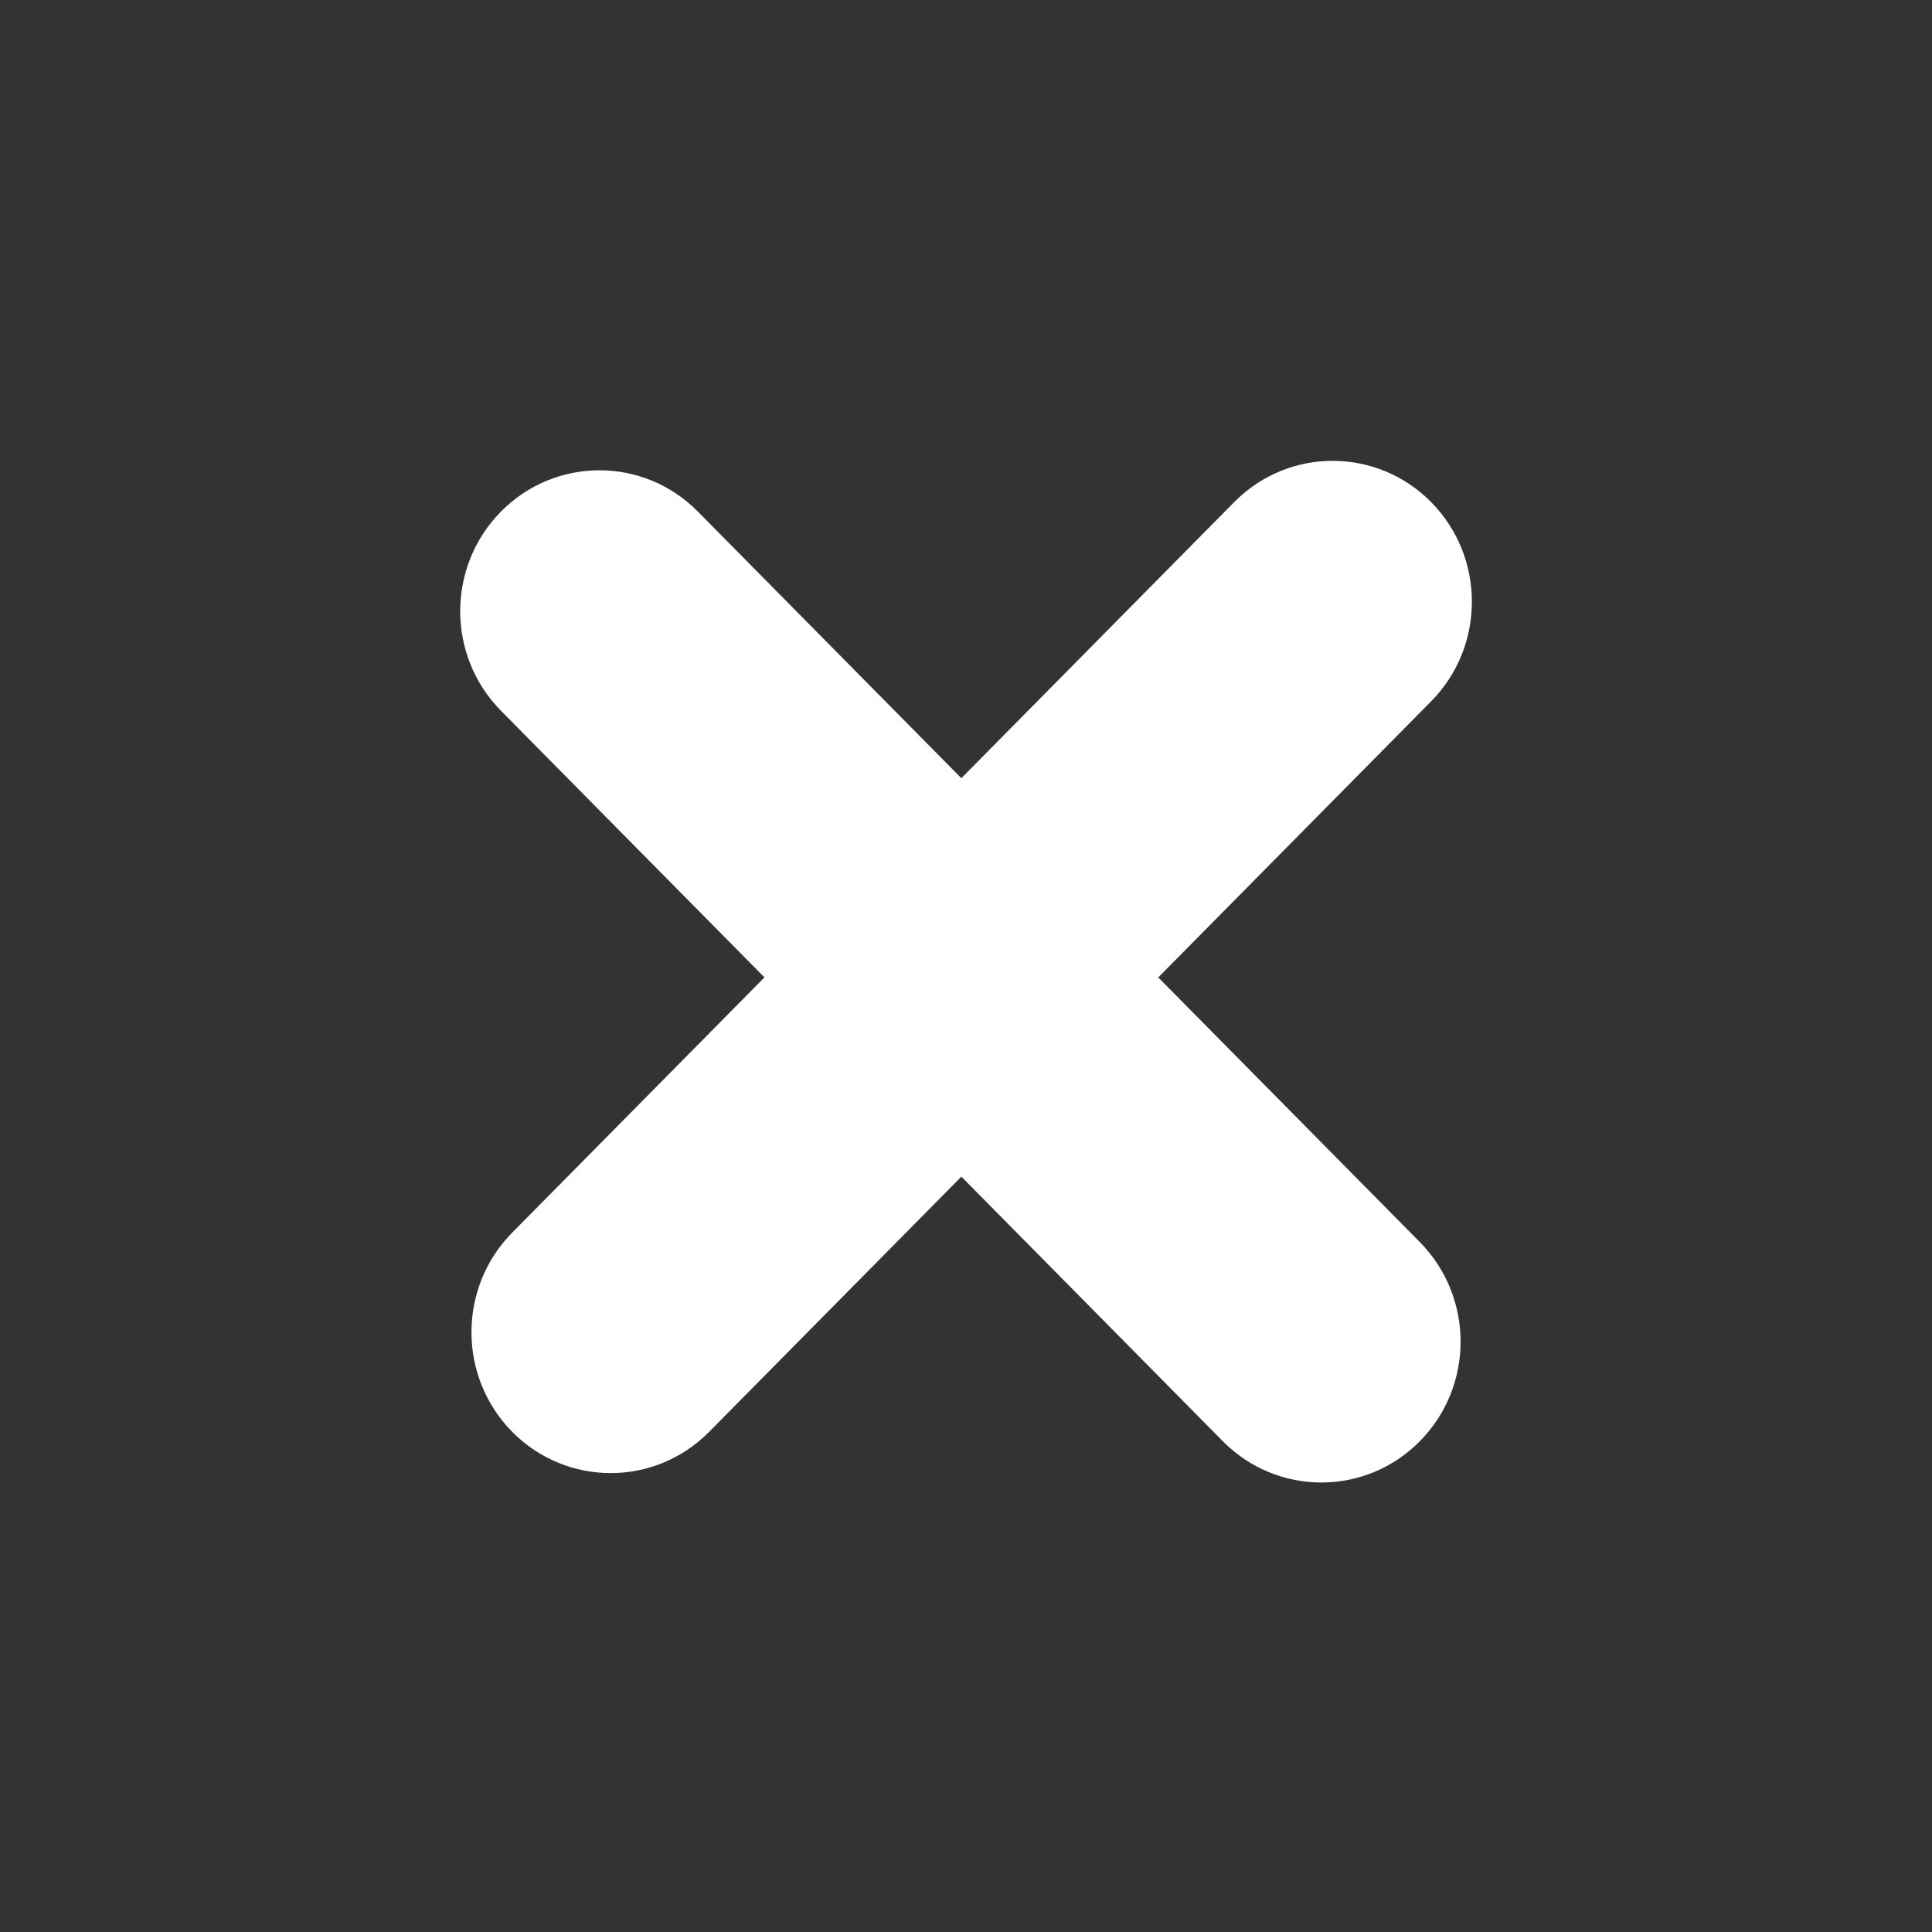
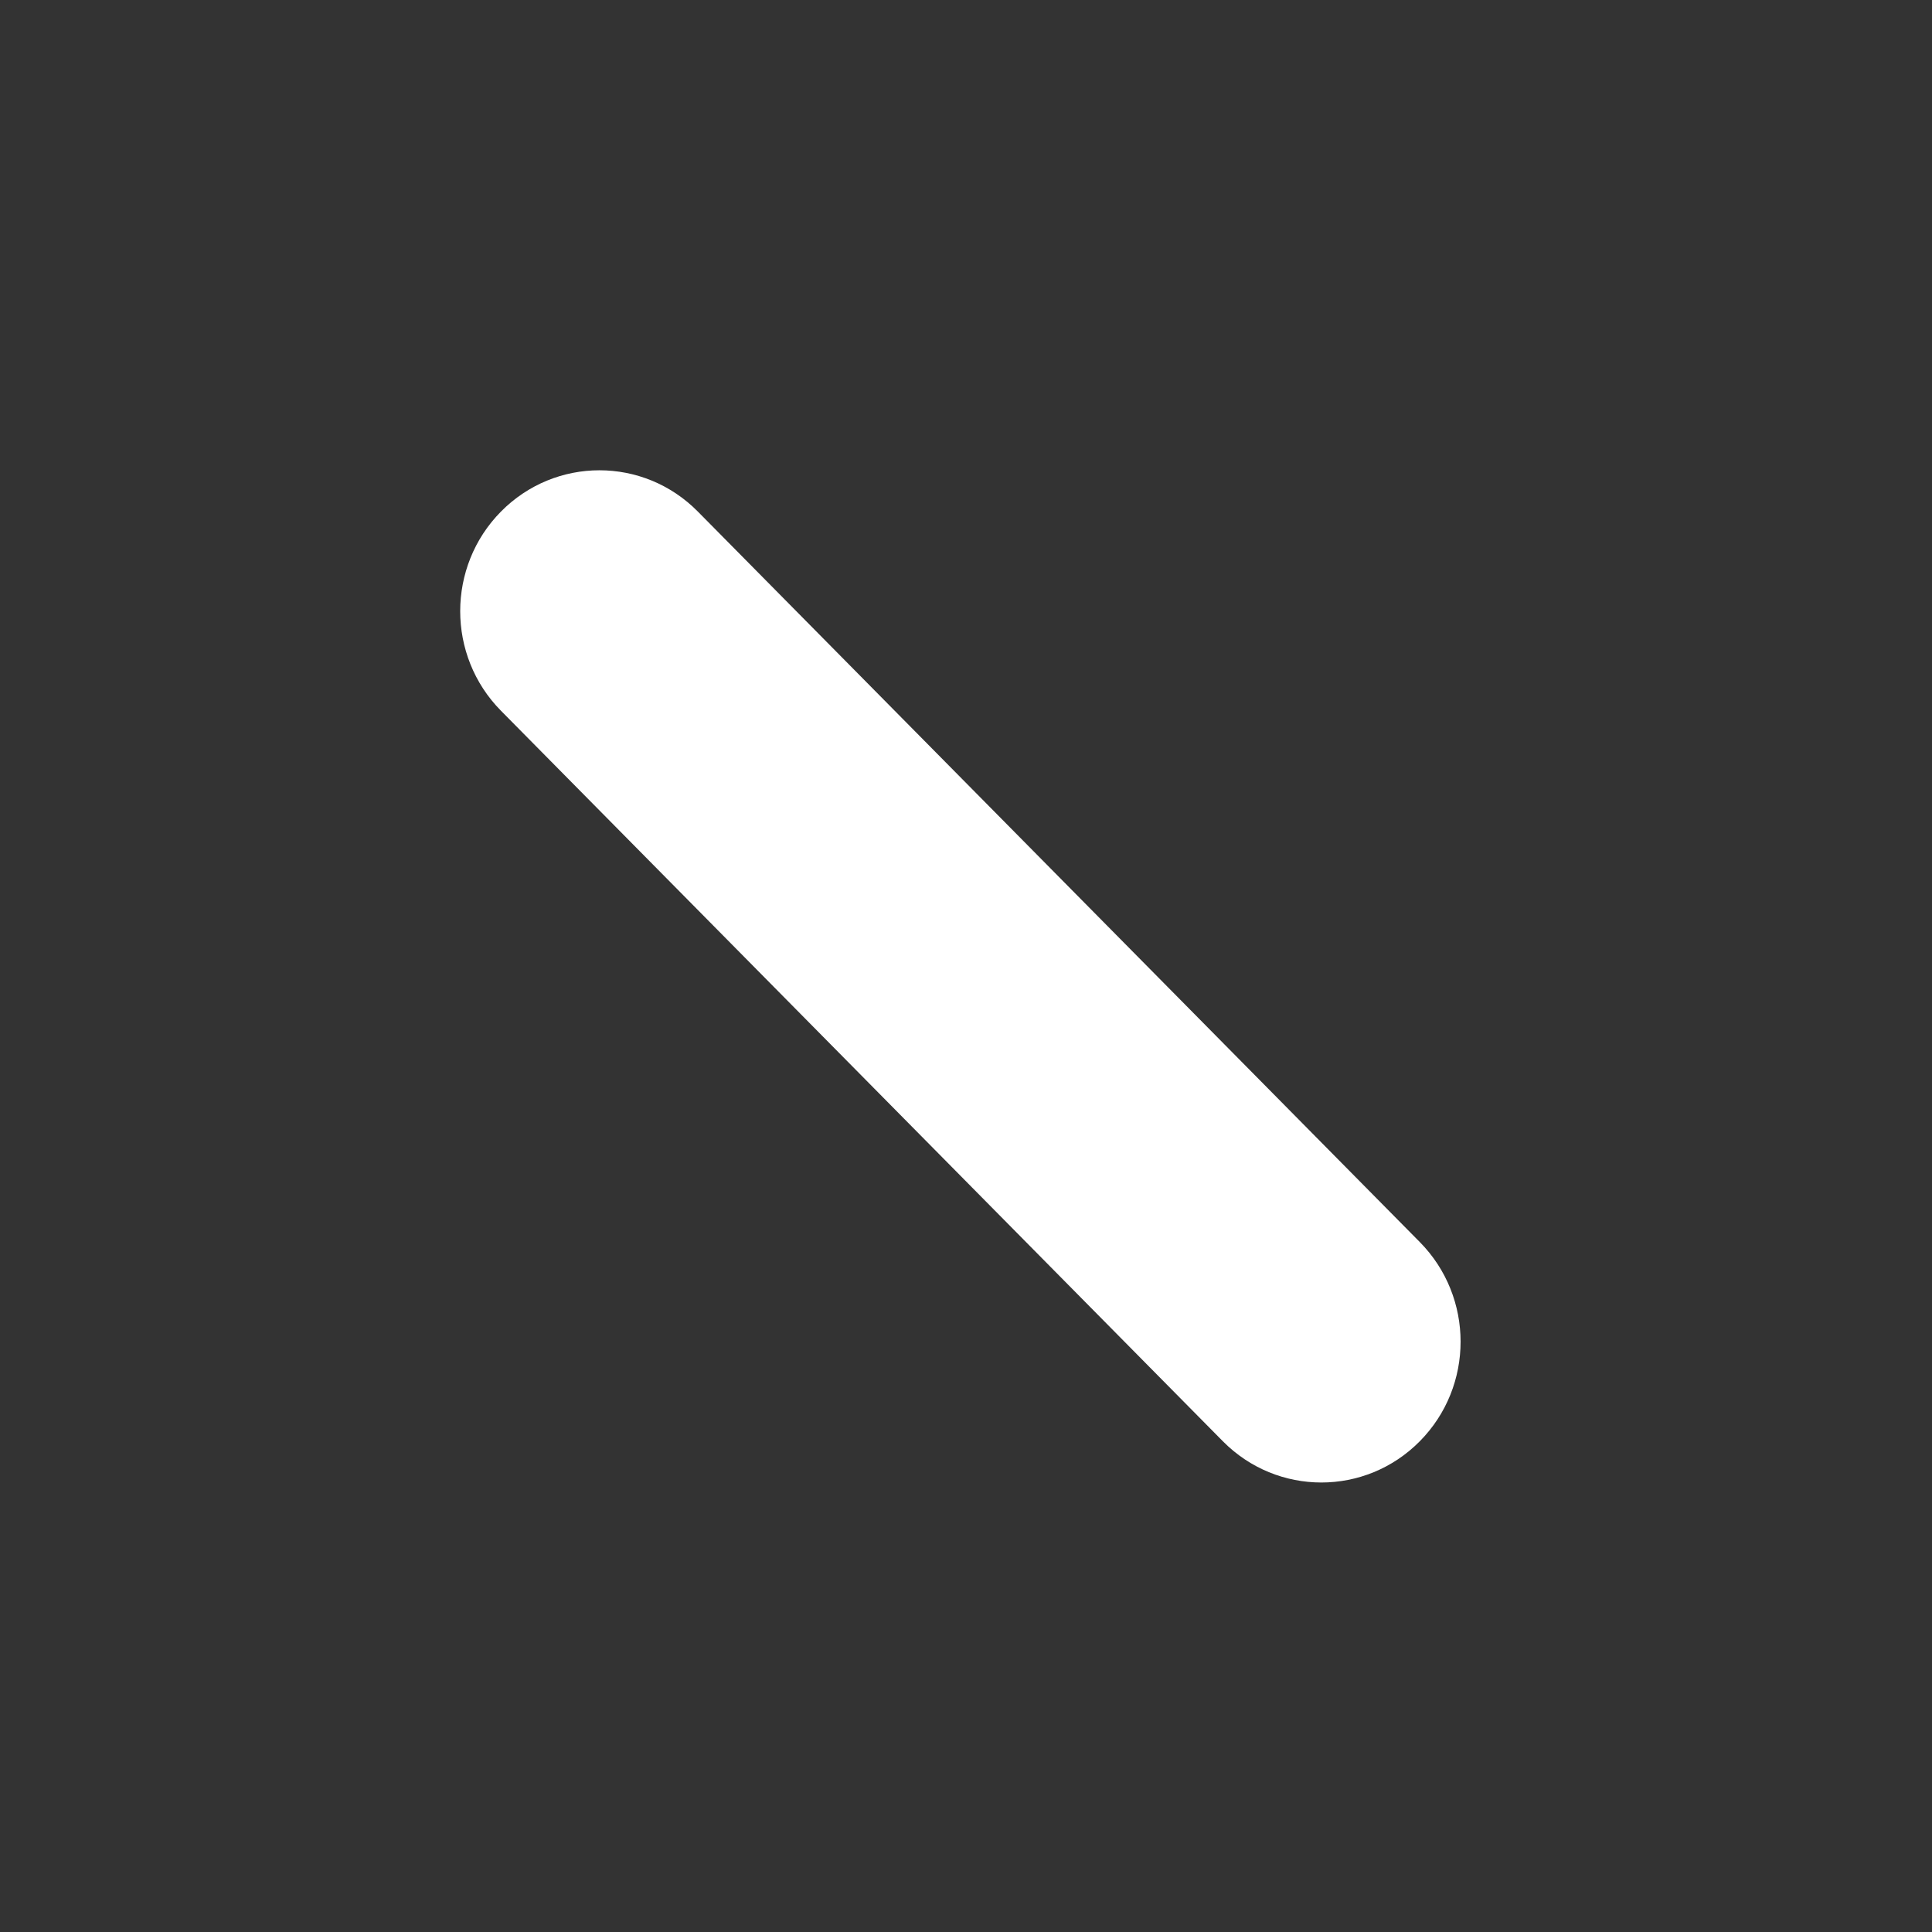
<svg xmlns="http://www.w3.org/2000/svg" width="24" height="24" viewBox="0 0 24 24" fill="none">
  <rect x="0" y="0" width="24" height="24" fill="#333333" stroke="none" />
  <path d="M17.637 15.429C18.313 16.113 18.313 17.221 17.637 17.904C16.962 18.587 15.867 18.587 15.191 17.904L6.223 8.829C5.548 8.146 5.548 7.038 6.223 6.355C6.899 5.671 7.994 5.671 8.669 6.355L17.637 15.429Z" fill="white" />
-   <path d="M15.332 6.237C16.007 5.554 17.102 5.554 17.778 6.237C18.453 6.921 18.453 8.029 17.778 8.712L8.809 17.787C8.134 18.47 7.039 18.47 6.363 17.787C5.688 17.103 5.688 15.995 6.363 15.312L15.332 6.237Z" fill="white" />
</svg>